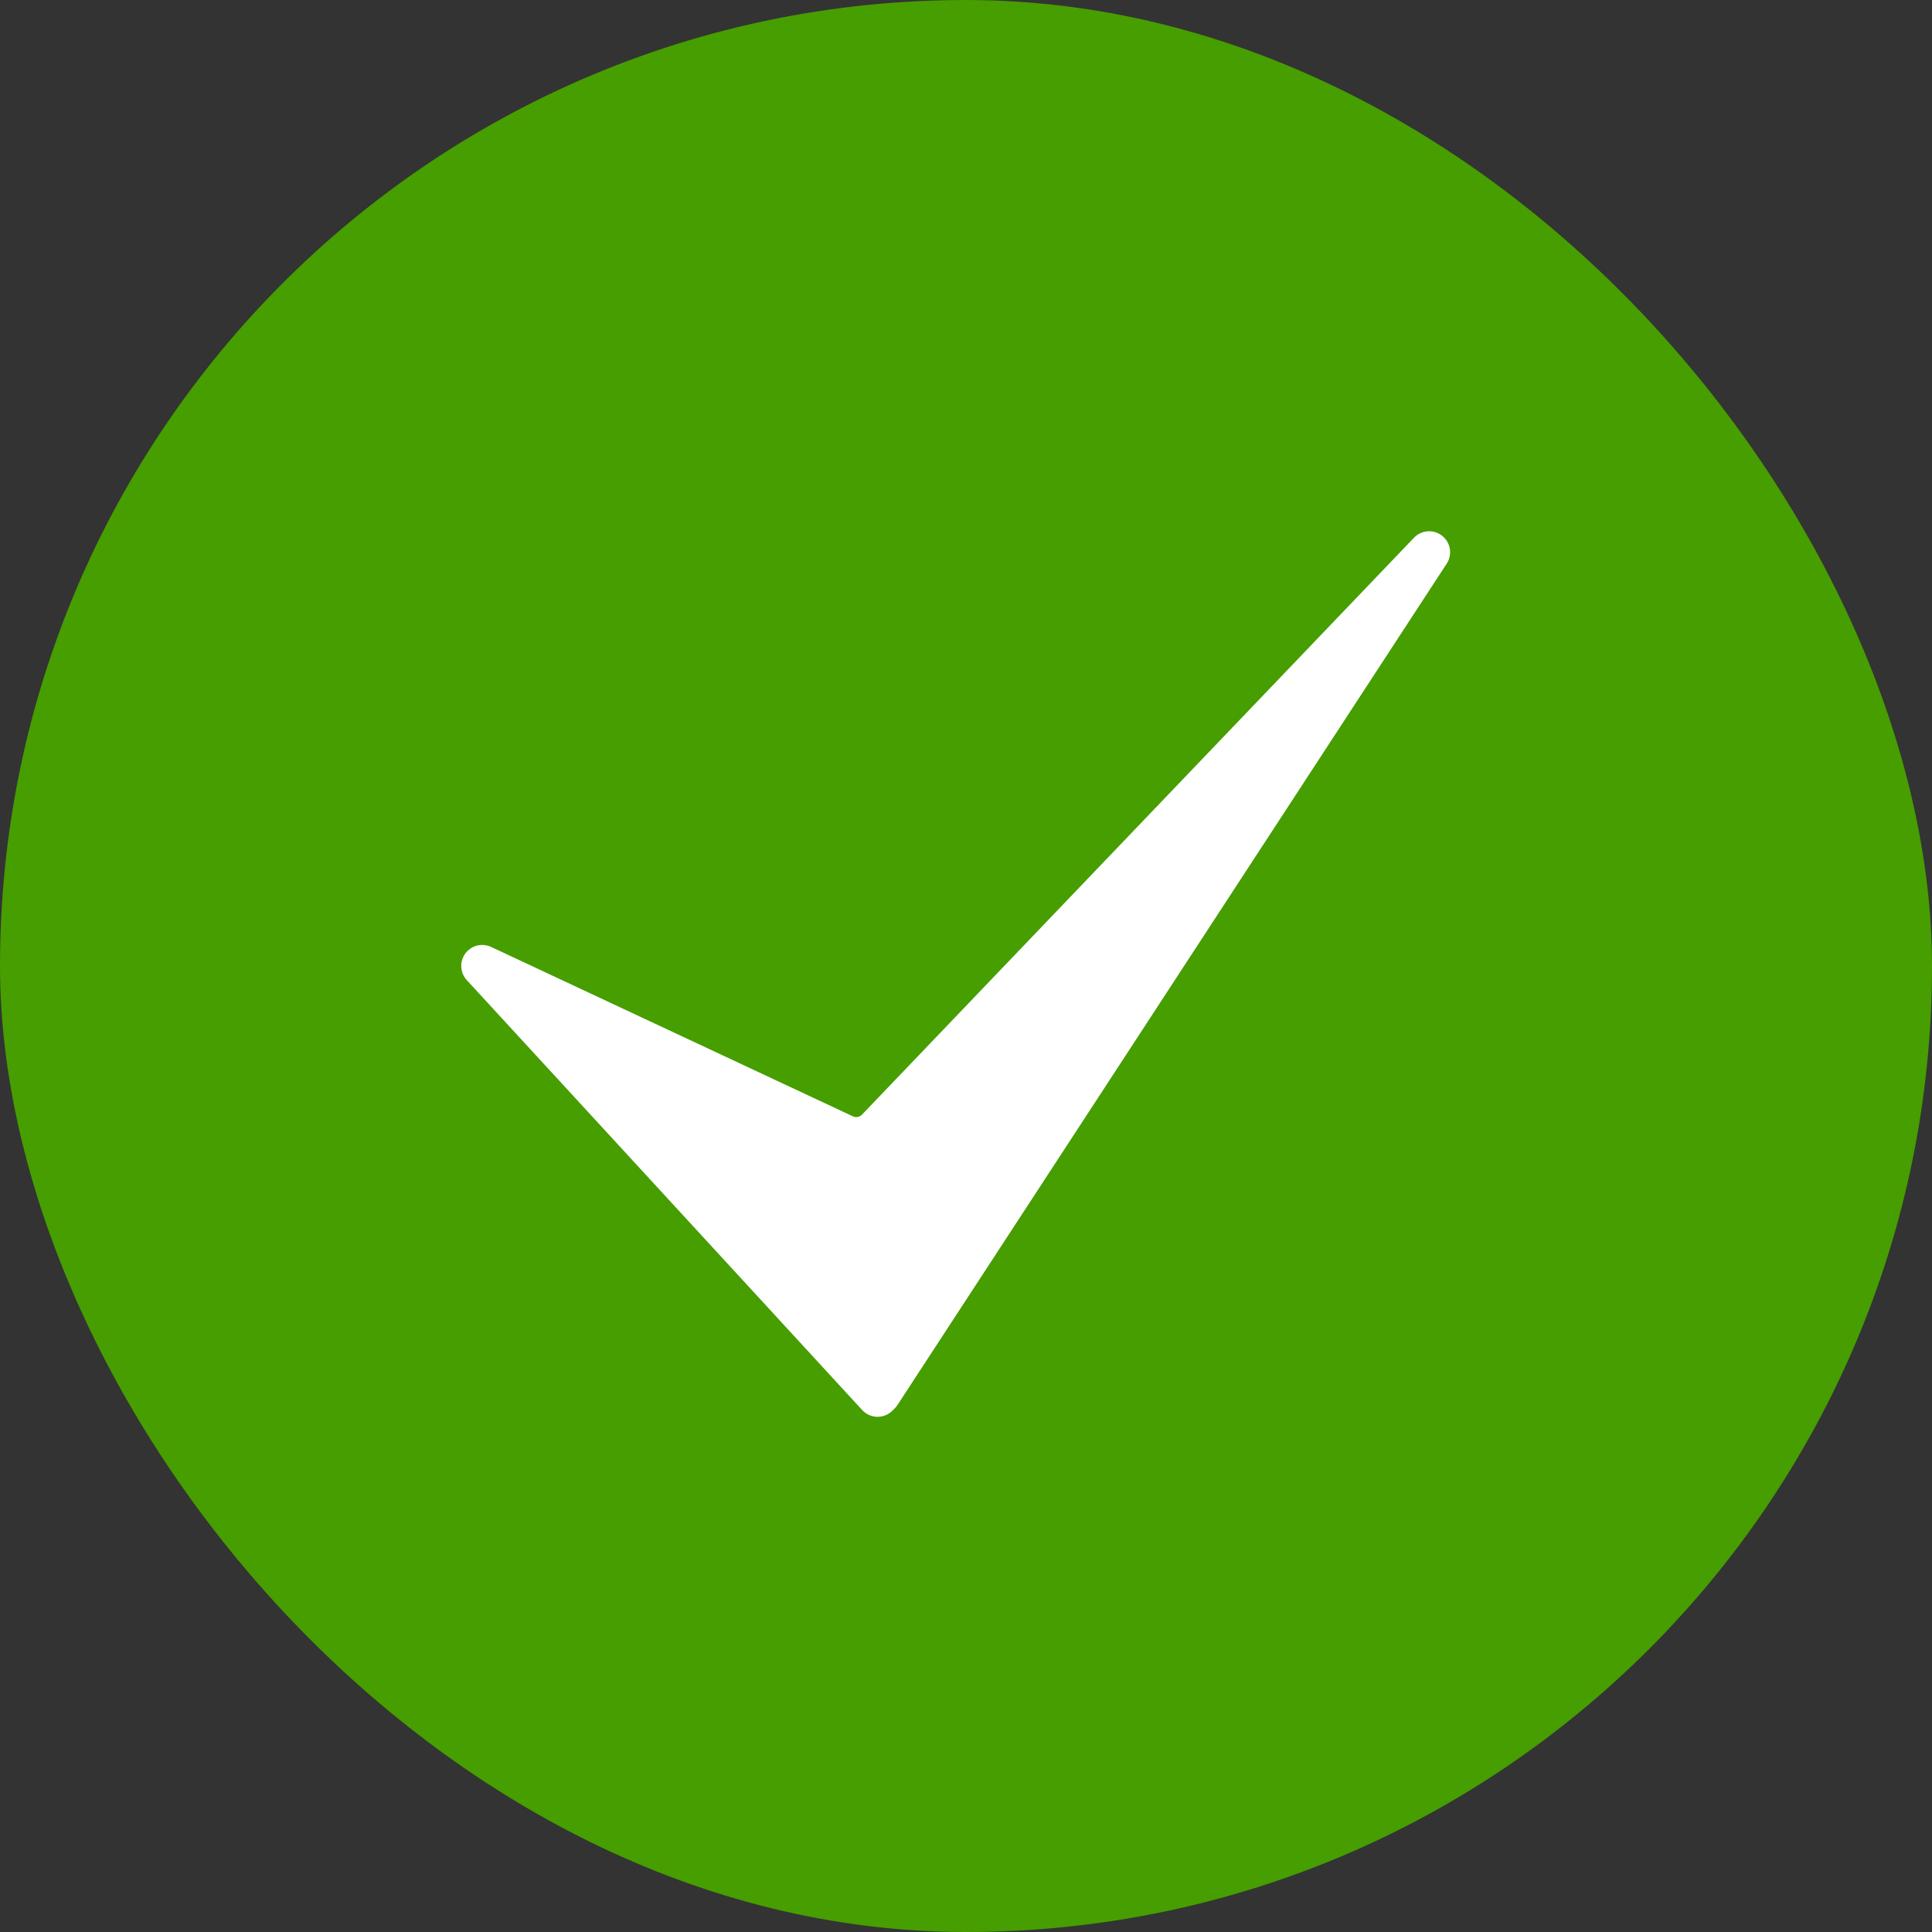
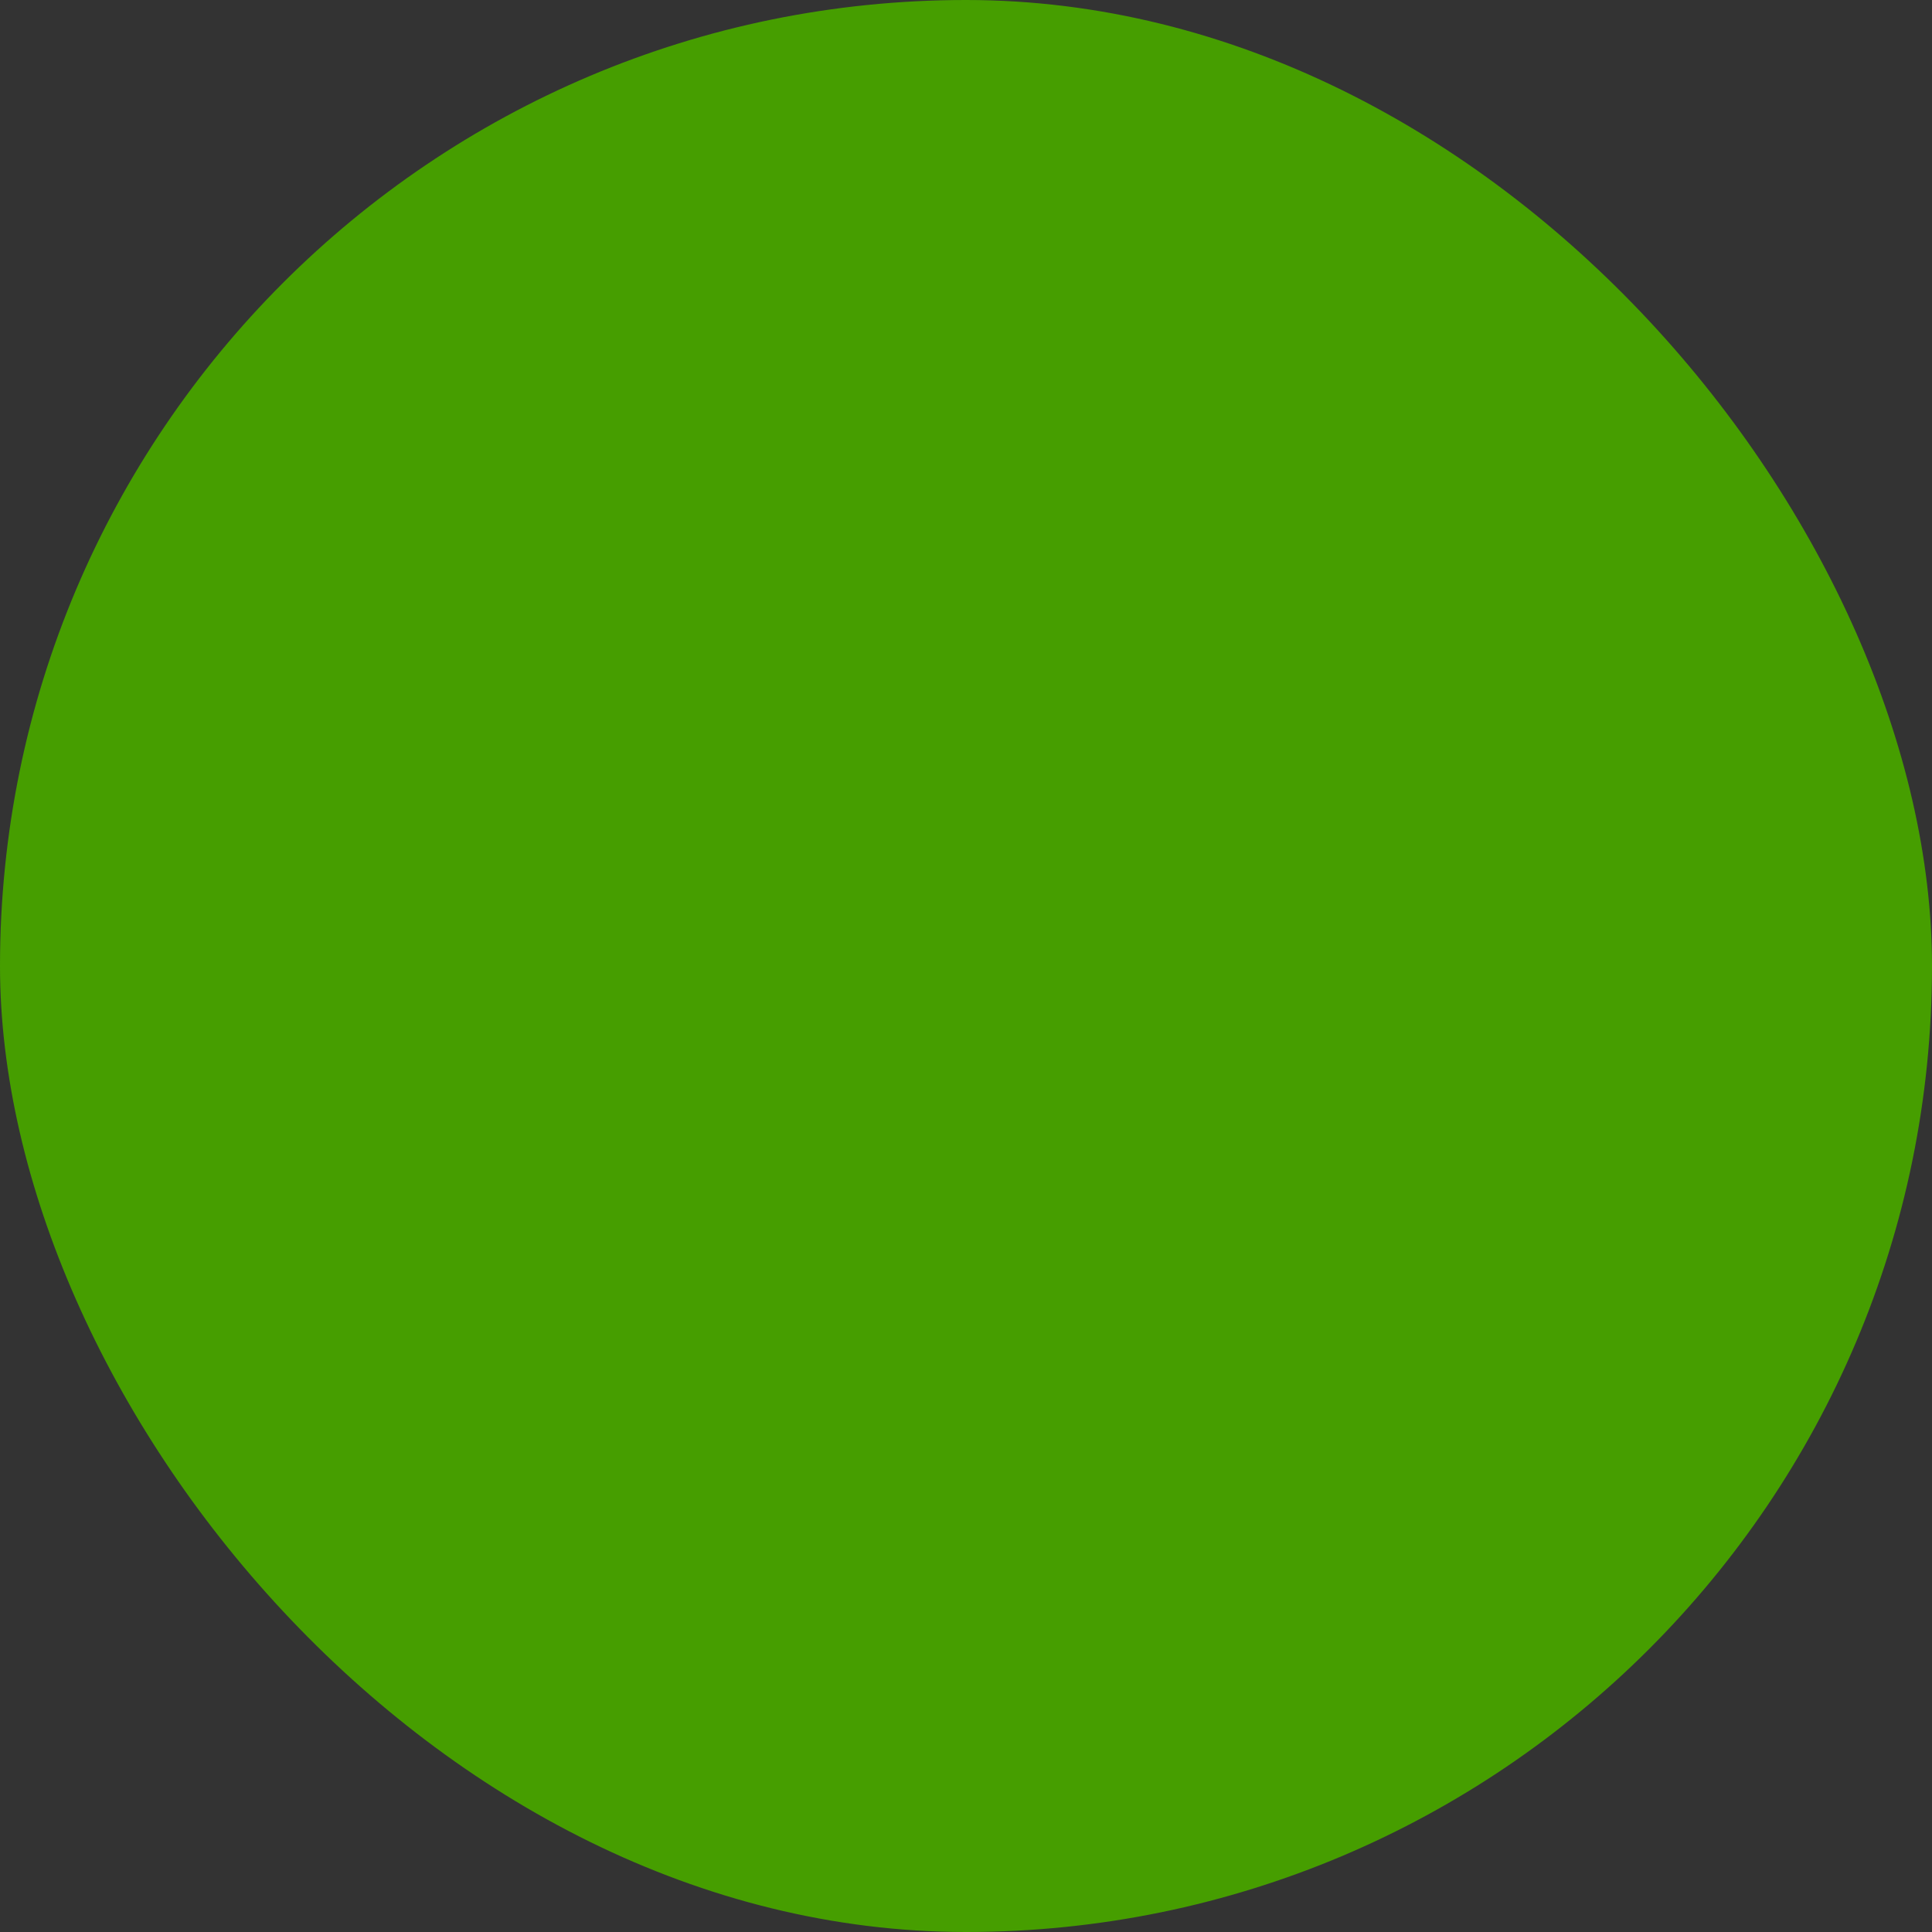
<svg xmlns="http://www.w3.org/2000/svg" width="30" height="30" viewBox="0 0 30 30" fill="none">
  <rect x="0" y="0" width="30" height="30" fill="#333333" stroke="none" />
  <rect width="30" height="30" rx="15" fill="#469E00" />
-   <path d="M13.627 22H13.62C13.577 21.999 13.533 21.989 13.493 21.971C13.453 21.953 13.417 21.927 13.388 21.895L7.248 15.219C7.197 15.164 7.167 15.092 7.163 15.017C7.158 14.941 7.181 14.867 7.225 14.806C7.27 14.745 7.334 14.702 7.407 14.683C7.48 14.665 7.558 14.672 7.626 14.704L13.245 17.335C13.292 17.357 13.348 17.346 13.384 17.309L21.956 8.35C22.072 8.229 22.262 8.215 22.394 8.32C22.526 8.425 22.556 8.612 22.464 8.753L13.937 21.815C13.925 21.834 13.911 21.851 13.895 21.867L13.857 21.905C13.796 21.966 13.714 22 13.627 22Z" fill="white" />
</svg>